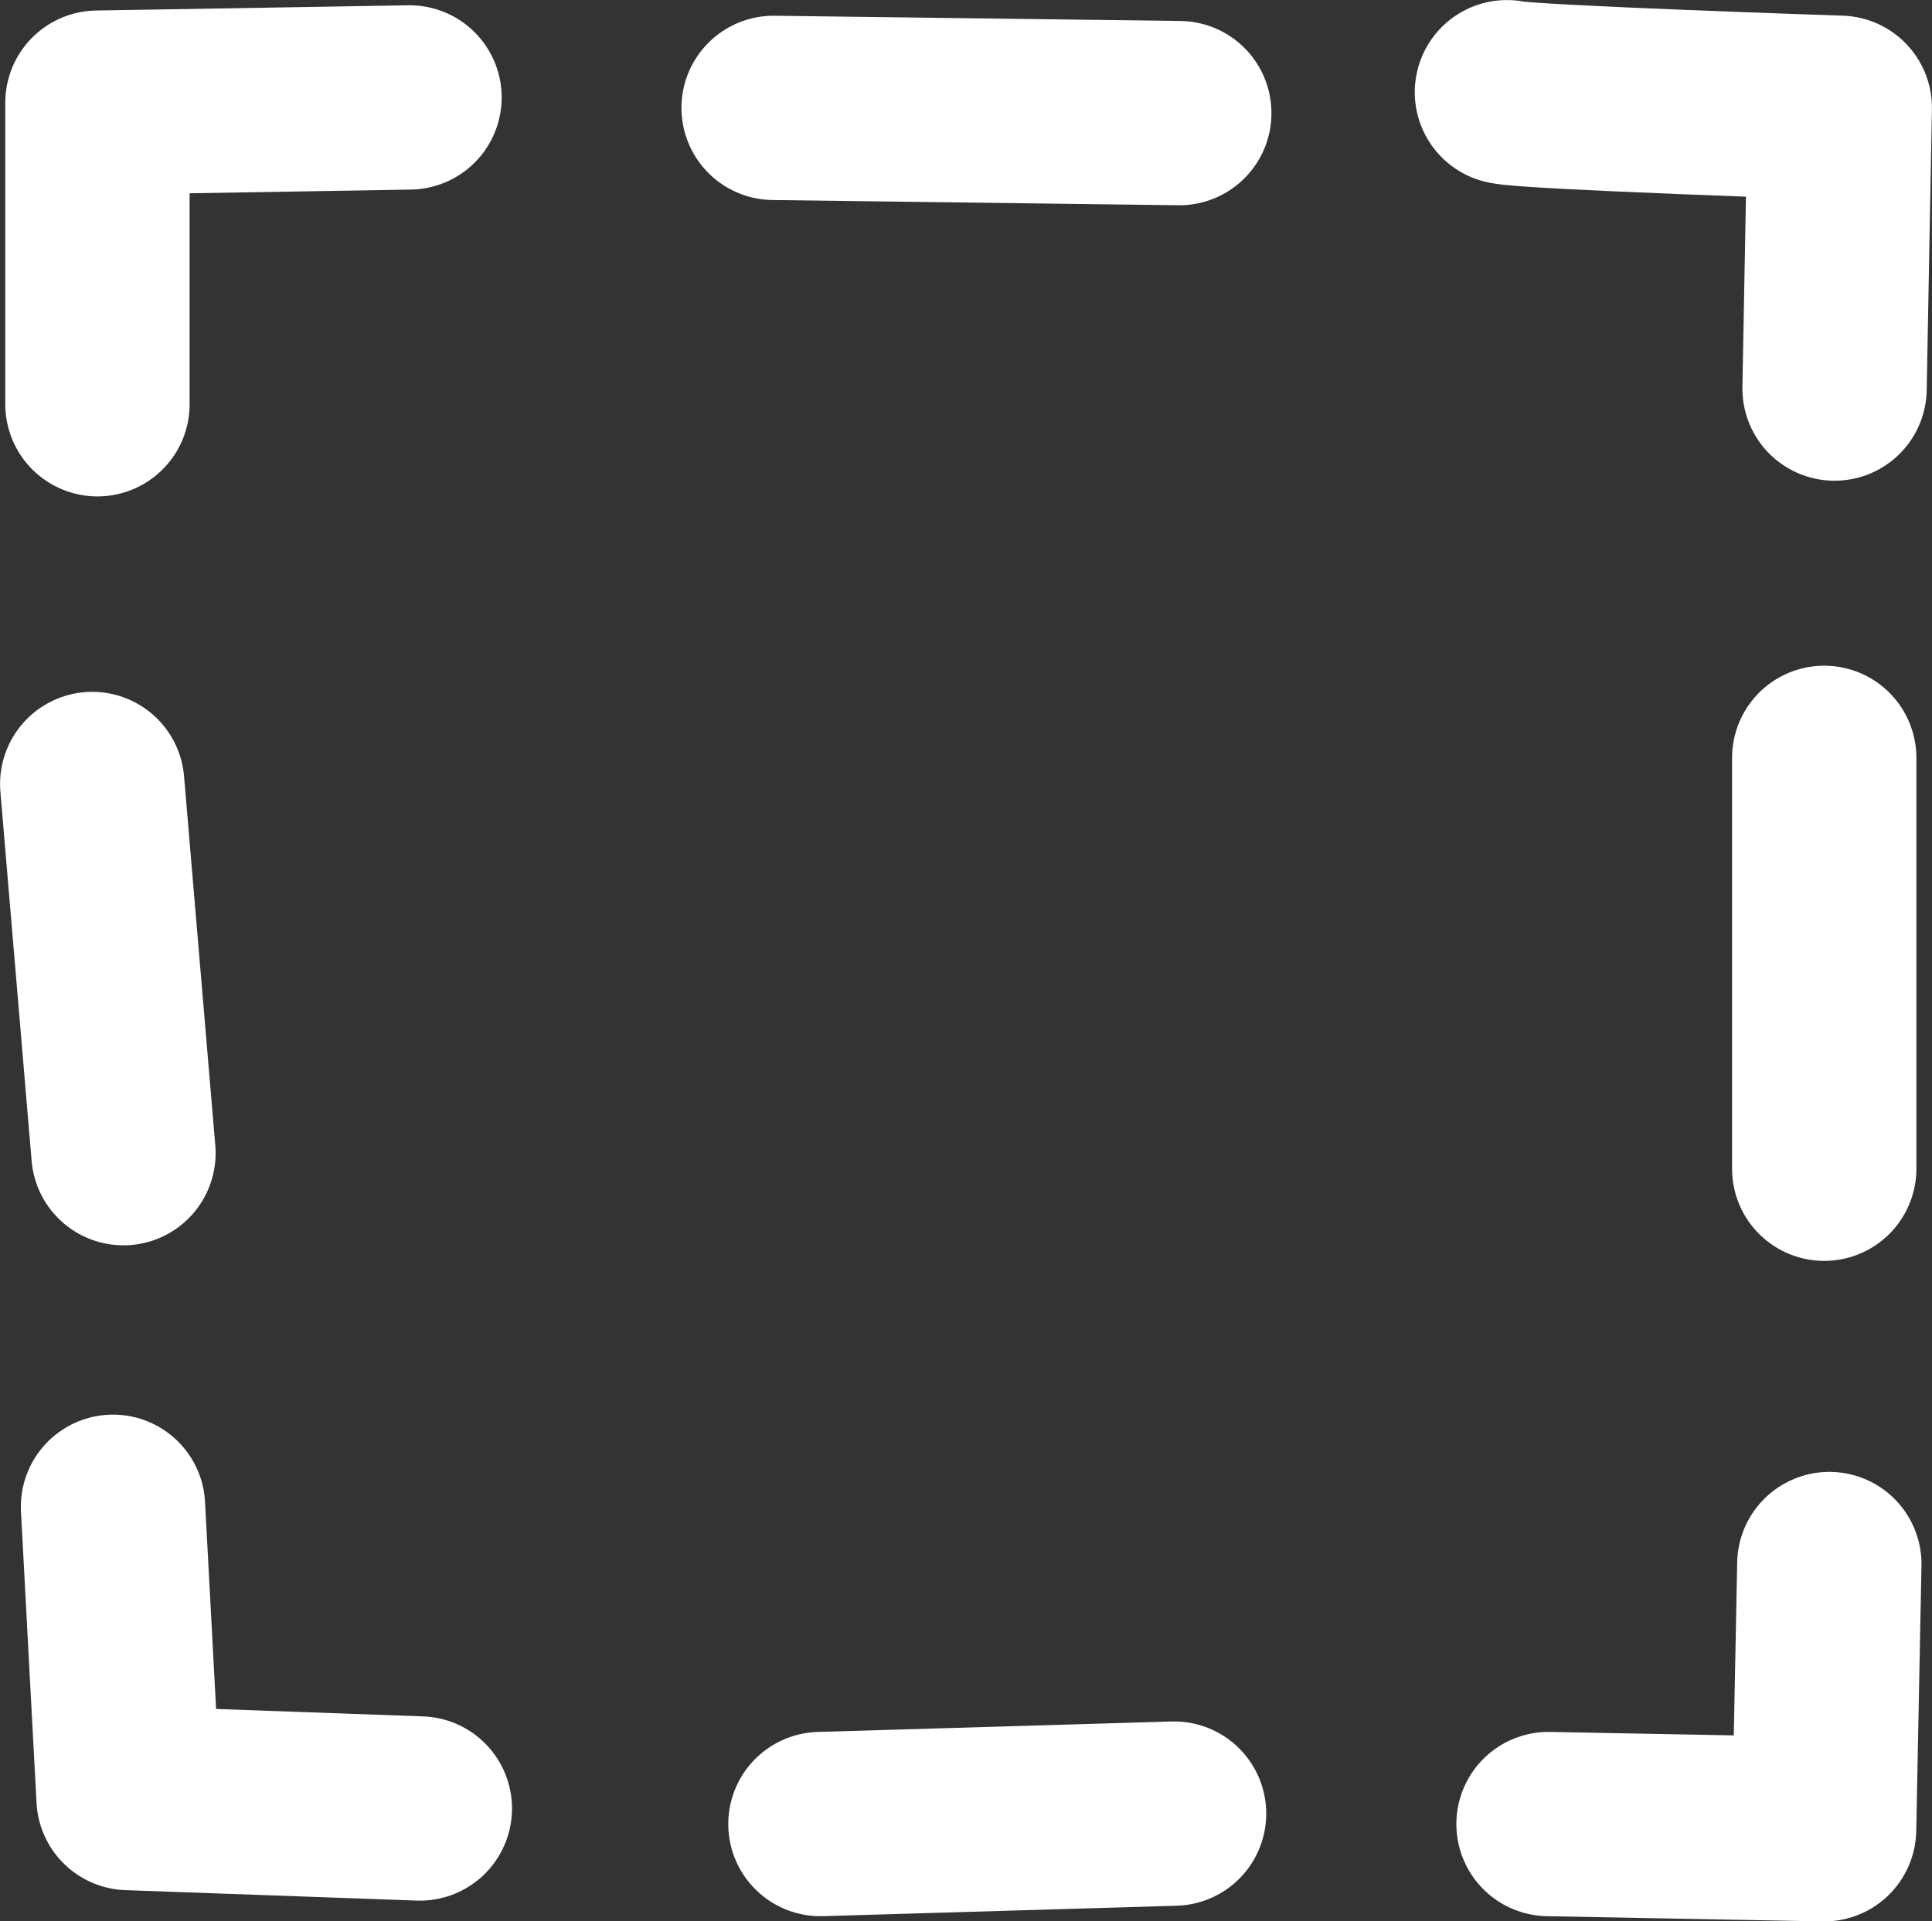
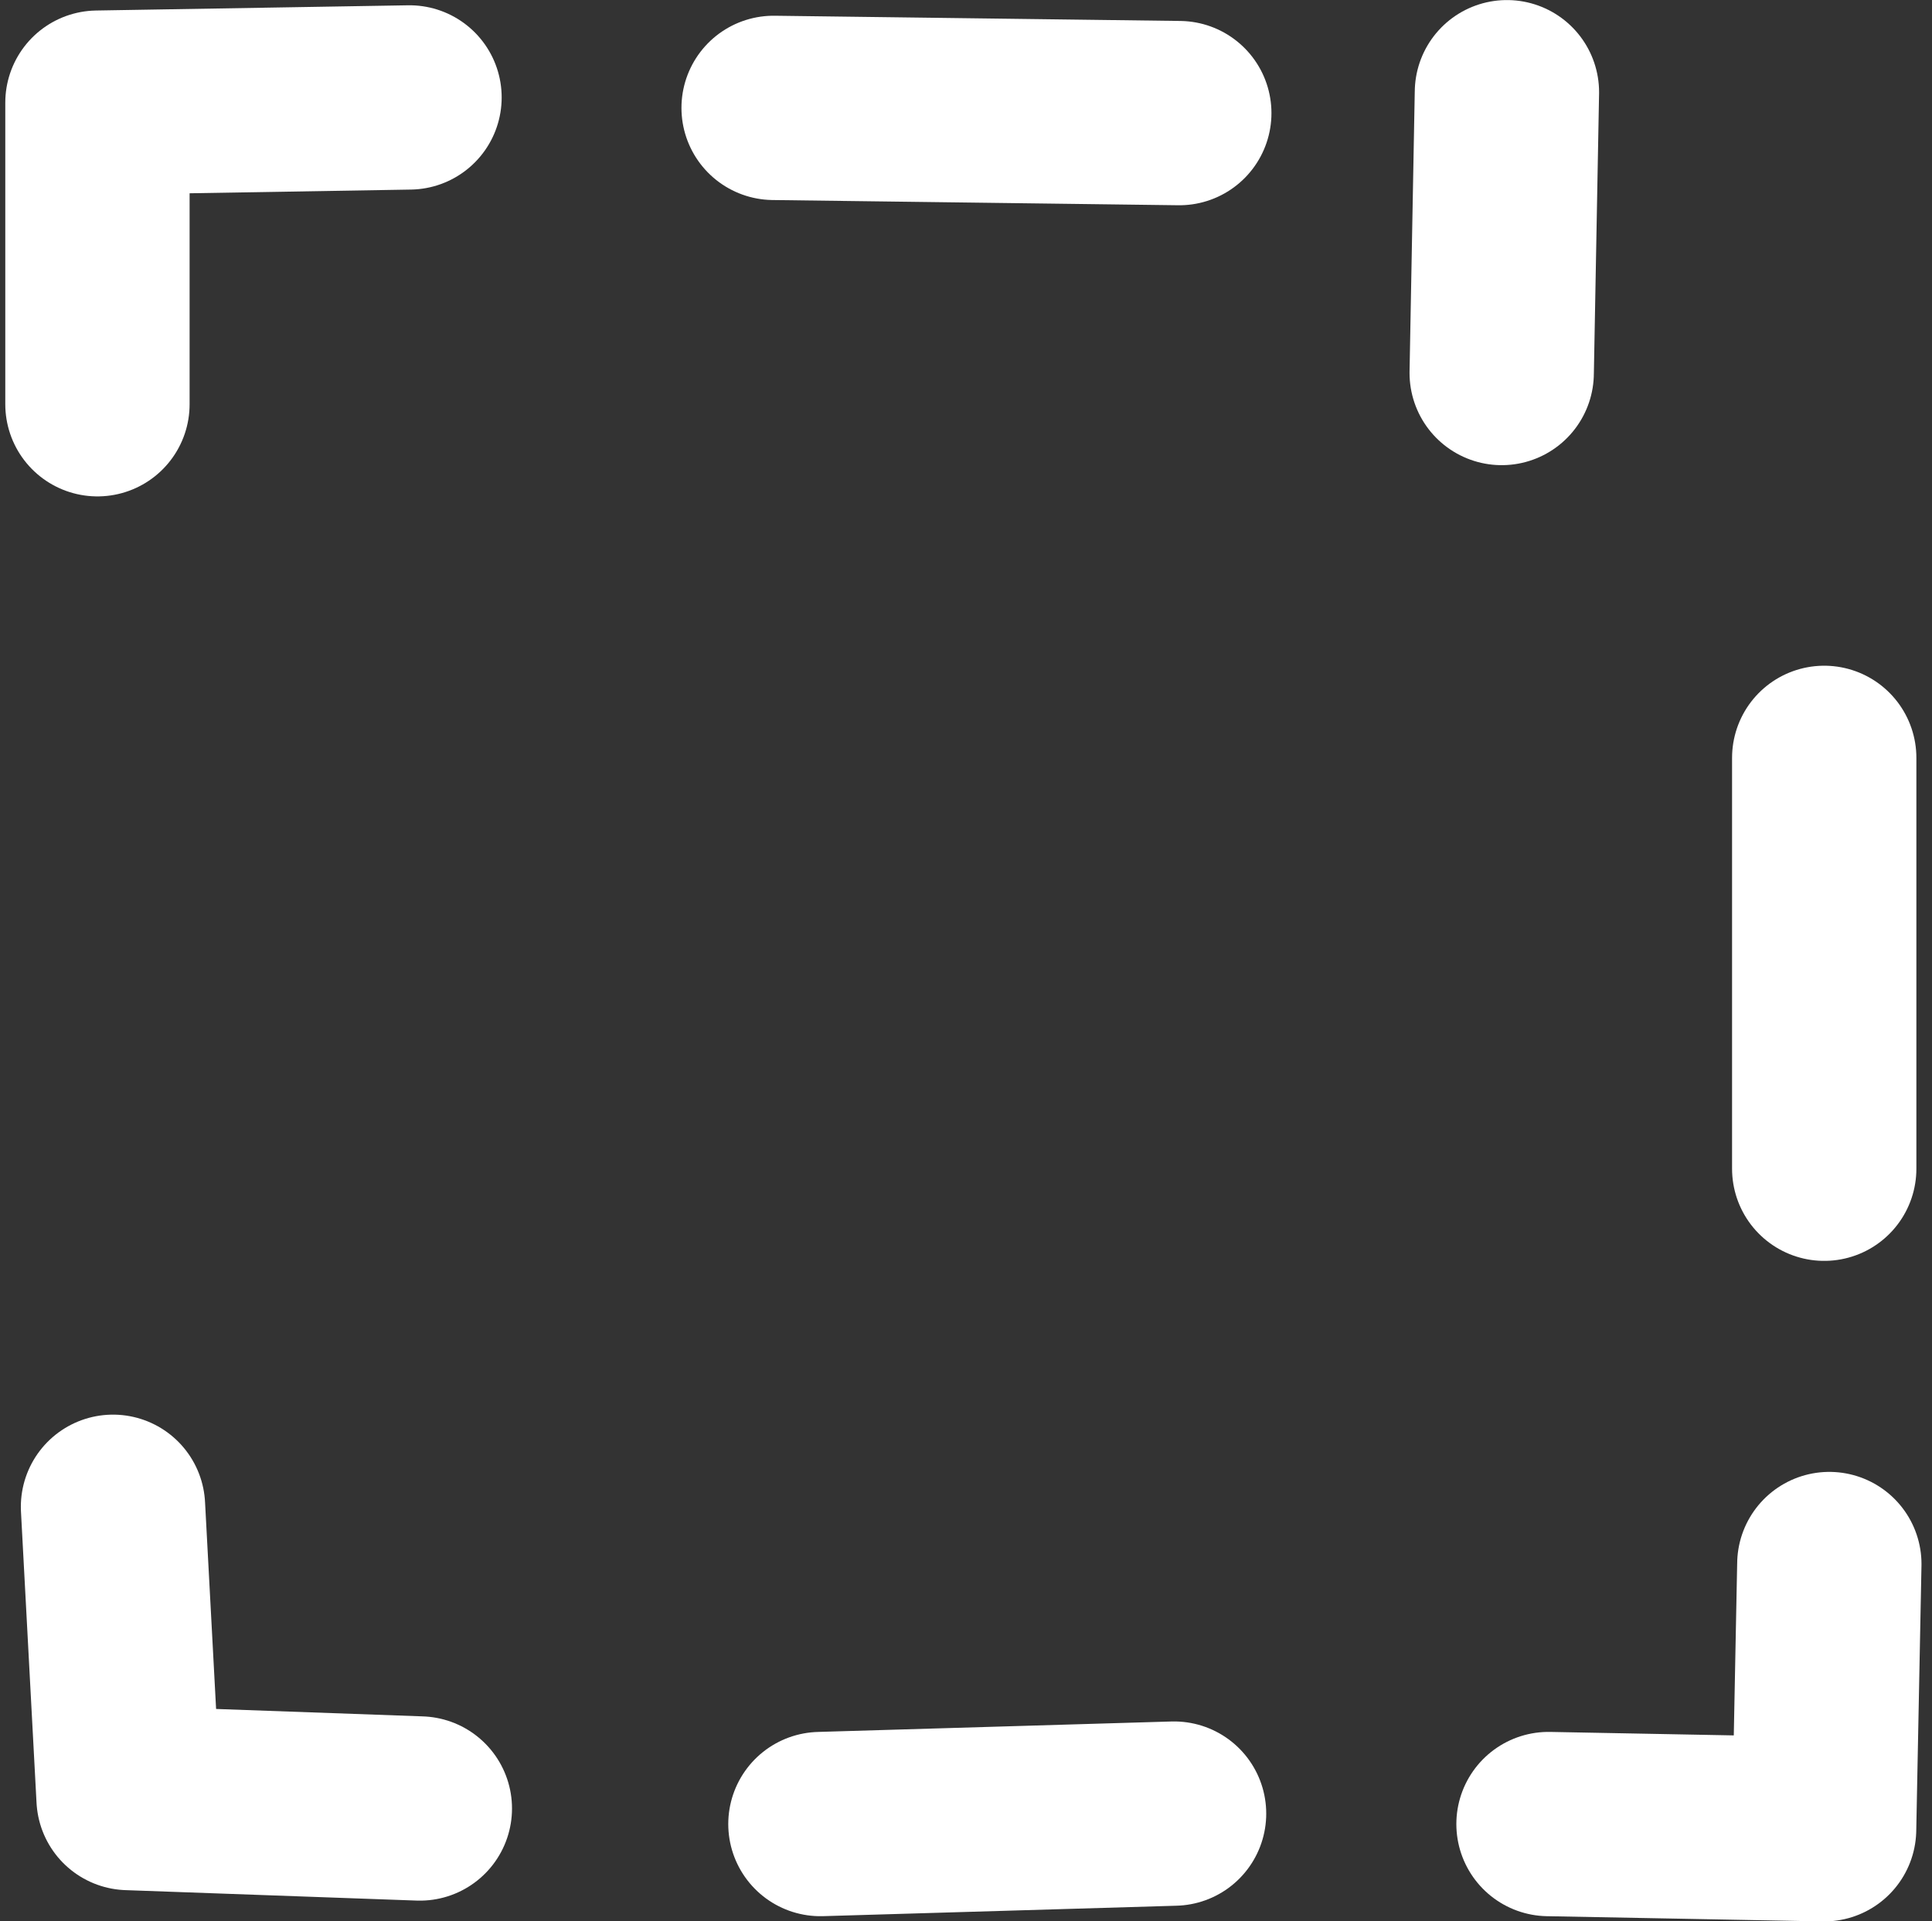
<svg xmlns="http://www.w3.org/2000/svg" xmlns:ns1="http://www.inkscape.org/namespaces/inkscape" xmlns:ns2="http://sodipodi.sourceforge.net/DTD/sodipodi-0.dtd" width="16.635mm" height="16.545mm" viewBox="0 0 16.635 16.545" version="1.1" id="svg5" xml:space="preserve" ns1:version="1.2 (dc2aedaf03, 2022-05-15)" ns2:docname="widgeticon.svg">
  <rect x="0" y="0" width="16.635" height="16.545" fill="#333333" stroke="none" />
  <ns2:namedview id="namedview7" pagecolor="#ffffff" bordercolor="#000000" borderopacity="0.25" ns1:showpageshadow="2" ns1:pageopacity="0.0" ns1:pagecheckerboard="0" ns1:deskcolor="#d1d1d1" ns1:document-units="mm" showgrid="false" ns1:zoom="0.73851712" ns1:cx="-132.69835" ns1:cy="134.05241" ns1:window-width="1920" ns1:window-height="1009" ns1:window-x="-8" ns1:window-y="-8" ns1:window-maximized="1" ns1:current-layer="layer1" />
  <defs id="defs2">
    <clipPath clipPathUnits="userSpaceOnUse" id="clipPath4597">
      <rect style="opacity:1;fill:#3d67ef;fill-opacity:1;fill-rule:evenodd;stroke-width:5.468;stroke-linecap:round;stroke-linejoin:round;paint-order:stroke fill markers" id="rect4599" width="102.599" height="158.331" x="21.026" y="-207.224" ry="0.376" />
    </clipPath>
    <clipPath clipPathUnits="userSpaceOnUse" id="clipPath10615">
      <rect style="opacity:1;fill:#3d67ef;fill-opacity:1;fill-rule:evenodd;stroke-width:5.468;stroke-linecap:round;stroke-linejoin:round;paint-order:stroke fill markers" id="rect10617" width="90.371" height="151.704" x="21.026" y="-207.224" ry="5.696" />
    </clipPath>
    <clipPath clipPathUnits="userSpaceOnUse" id="clipPath10711">
      <rect style="opacity:0.195;fill-opacity:1;fill-rule:evenodd;stroke:#1c2a58;stroke-width:1;stroke-linecap:round;stroke-linejoin:round;stroke-dasharray:none;stroke-opacity:1;paint-order:stroke fill markers" id="rect10713" width="94.492" height="121.345" x="196.584" y="-848.403" ry="2.149" />
    </clipPath>
    <clipPath clipPathUnits="userSpaceOnUse" id="clipPath10755">
      <rect style="fill:#3d67ef;fill-opacity:1;fill-rule:evenodd;stroke-width:5.468;stroke-linecap:round;stroke-linejoin:round;paint-order:stroke fill markers" id="rect10757" width="90.371" height="151.704" x="205.562" y="-863.268" ry="5.696" transform="rotate(-0.258)" />
    </clipPath>
    <clipPath clipPathUnits="userSpaceOnUse" id="clipPath11605">
      <rect style="opacity:0.195;fill:none;fill-opacity:1;fill-rule:evenodd;stroke:#2c344d;stroke-width:1;stroke-linecap:round;stroke-linejoin:round;stroke-dasharray:none;stroke-opacity:1;paint-order:stroke fill markers" id="rect11607" width="70.578" height="191.312" x="368.294" y="-579.311" ry="0.376" />
    </clipPath>
    <clipPath clipPathUnits="userSpaceOnUse" id="clipPath11611">
      <rect style="opacity:0.195;fill:none;fill-opacity:1;fill-rule:evenodd;stroke:#2c344d;stroke-width:1;stroke-linecap:round;stroke-linejoin:round;stroke-dasharray:none;stroke-opacity:1;paint-order:stroke fill markers" id="rect11613" width="107.479" height="189.163" x="262.965" y="-573.579" ry="0.376" />
    </clipPath>
    <clipPath clipPathUnits="userSpaceOnUse" id="clipPath12347">
-       <rect style="opacity:0.195;fill:none;fill-opacity:1;fill-rule:evenodd;stroke:#2c344d;stroke-width:1;stroke-linecap:round;stroke-linejoin:round;stroke-dasharray:none;stroke-opacity:1;paint-order:stroke fill markers" id="rect12349" width="95.528" height="160.361" x="379.854" y="-605.813" ry="6.021" transform="rotate(0.425)" />
-     </clipPath>
+       </clipPath>
    <clipPath clipPathUnits="userSpaceOnUse" id="clipPath14001">
      <rect style="opacity:0.195;fill:none;fill-opacity:1;fill-rule:evenodd;stroke:#2c344d;stroke-width:1;stroke-linecap:round;stroke-linejoin:round;stroke-dasharray:none;stroke-opacity:1;paint-order:stroke fill markers" id="rect14003" width="44.783" height="166.234" x="627.318" y="-594.717" ry="0.376" />
    </clipPath>
    <clipPath clipPathUnits="userSpaceOnUse" id="clipPath14025">
      <rect style="opacity:0.195;fill:none;fill-opacity:1;fill-rule:evenodd;stroke:#2c344d;stroke-width:1;stroke-linecap:round;stroke-linejoin:round;stroke-dasharray:none;stroke-opacity:1;paint-order:stroke fill markers" id="rect14027" width="95.528" height="160.361" x="529.597" y="-594.89" ry="6.021" transform="rotate(0.425)" ns1:export-filename="step2.png" ns1:export-xdpi="96" ns1:export-ydpi="96" />
    </clipPath>
    <clipPath clipPathUnits="userSpaceOnUse" id="clipPath14042">
      <rect style="opacity:0.195;fill:none;fill-opacity:1;fill-rule:evenodd;stroke:#2c344d;stroke-width:1;stroke-linecap:round;stroke-linejoin:round;stroke-dasharray:none;stroke-opacity:1;paint-order:stroke fill markers" id="rect14044" width="95.528" height="160.361" x="521.131" y="-594.828" ry="6.021" transform="rotate(0.425)" ns1:export-filename="step2.png" ns1:export-xdpi="96" ns1:export-ydpi="96" />
    </clipPath>
    <clipPath clipPathUnits="userSpaceOnUse" id="clipPath3980">
      <rect style="opacity:1;fill:#ffffff;fill-rule:evenodd;stroke:#b3b6c2;stroke-width:0.977;stroke-linecap:round;stroke-linejoin:round;stroke-opacity:1;paint-order:stroke fill markers" id="rect3982" width="158.289" height="124.558" x="896.829" y="-360.01" ry="3.002" transform="matrix(1,0.008,-0.013,1,0,0)" />
    </clipPath>
    <clipPath clipPathUnits="userSpaceOnUse" id="clipPath4273">
      <circle style="opacity:1;fill:none;fill-rule:evenodd;stroke:#d1d7e9;stroke-width:1.016;stroke-linecap:round;stroke-linejoin:round;stroke-dasharray:none;stroke-opacity:1;paint-order:stroke fill markers" id="circle4275" cx="1019.437" cy="-300.9" r="22.742" transform="rotate(1.678)" />
    </clipPath>
    <clipPath clipPathUnits="userSpaceOnUse" id="clipPath4325">
      <rect style="opacity:1;fill:#ffffff;fill-rule:evenodd;stroke:#b3b6c2;stroke-width:0.977;stroke-linecap:round;stroke-linejoin:round;stroke-opacity:1;paint-order:stroke fill markers" id="rect4327" width="158.289" height="124.558" x="1795.397" y="-457.727" ry="3.002" transform="matrix(1,0.006,-0.01,1,0,0)" />
    </clipPath>
    <clipPath clipPathUnits="userSpaceOnUse" id="clipPath4475">
      <rect style="opacity:1;fill:#ffffff;fill-rule:evenodd;stroke:#b3b6c2;stroke-width:0.977;stroke-linecap:round;stroke-linejoin:round;stroke-opacity:1;paint-order:stroke fill markers" id="rect4477" width="158.289" height="124.558" x="1291.217" y="-773.021" ry="3.002" transform="matrix(1,0.014,-0.019,1,0,0)" />
    </clipPath>
    <clipPath clipPathUnits="userSpaceOnUse" id="clipPath6241">
      <rect style="opacity:1;fill:#f5f5f9;fill-opacity:1;fill-rule:evenodd;stroke:#b3b6c2;stroke-width:0.864;stroke-linecap:round;stroke-linejoin:round;stroke-opacity:1;paint-order:stroke fill markers" id="rect6243" width="100.989" height="152.905" x="953.918" y="-771.782" ry="3.685" transform="matrix(1,0.015,0.007,1,0,0)" />
    </clipPath>
    <clipPath clipPathUnits="userSpaceOnUse" id="clipPath6248">
      <circle style="opacity:1;fill:none;fill-rule:evenodd;stroke:#d1d7e9;stroke-width:0.867;stroke-linecap:round;stroke-linejoin:round;stroke-dasharray:none;stroke-opacity:1;paint-order:stroke fill markers" id="circle6250" cx="1881.321" cy="-412.552" r="19.419" transform="rotate(1.556)" />
    </clipPath>
    <clipPath clipPathUnits="userSpaceOnUse" id="clipPath6398">
      <circle style="opacity:1;fill:none;fill-rule:evenodd;stroke:#d1d7e9;stroke-width:1.456;stroke-linecap:round;stroke-linejoin:round;stroke-dasharray:none;stroke-opacity:1;paint-order:stroke fill markers" id="circle6400" cx="1927.813" cy="-452.128" r="32.594" transform="rotate(1.753)" />
    </clipPath>
    <clipPath clipPathUnits="userSpaceOnUse" id="clipPath6454">
      <rect style="opacity:1;fill:#ffffff;fill-rule:evenodd;stroke:#b3b6c2;stroke-width:0.977;stroke-linecap:round;stroke-linejoin:round;stroke-opacity:1;paint-order:stroke fill markers" id="rect6456" width="158.289" height="124.558" x="1795.397" y="-457.727" ry="3.002" transform="matrix(1,0.004,-0.009,1,0,0)" />
    </clipPath>
    <clipPath clipPathUnits="userSpaceOnUse" id="clipPath6530">
      <rect style="opacity:1;fill:#ecedf6;fill-opacity:1;fill-rule:evenodd;stroke:none;stroke-width:0.82;stroke-linecap:round;stroke-linejoin:round;stroke-dasharray:none;stroke-opacity:1;paint-order:stroke fill markers" id="rect6532" width="86.341" height="175.191" x="1776.268" y="-507.3" ry="0.376" />
    </clipPath>
    <clipPath clipPathUnits="userSpaceOnUse" id="clipPath6568">
      <rect style="opacity:1;fill:#ffffff;fill-rule:evenodd;stroke:#b3b6c2;stroke-width:0.977;stroke-linecap:round;stroke-linejoin:round;stroke-opacity:1;paint-order:stroke fill markers" id="rect6570" width="158.289" height="124.558" x="1795.397" y="-457.727" ry="3.002" transform="matrix(1,-0.006,8.7626068e-4,1,0,0)" />
    </clipPath>
    <clipPath clipPathUnits="userSpaceOnUse" id="clipPath1746">
      <rect style="fill:#538dfb;fill-opacity:1;fill-rule:evenodd;stroke:#ec0f57;stroke-width:1.176;stroke-linecap:round;stroke-linejoin:round;paint-order:stroke fill markers" id="rect1748" width="202.885" height="202.885" x="1483.035" y="-1485.497" ry="0.478" />
    </clipPath>
    <filter ns1:label="Sharpen" ns1:menu="Image Effects" ns1:menu-tooltip="Sharpen edges and boundaries within the object, force=0.15" style="color-interpolation-filters:sRGB" id="filter1752" x="0" y="0" width="1" height="1">
      <feConvolveMatrix order="3 3" kernelMatrix="0 -0.15 0 -0.15 1.6 -0.15 0 -0.15 0" divisor="1" in="SourceGraphic" targetX="1" targetY="1" id="feConvolveMatrix1750" />
    </filter>
    <clipPath clipPathUnits="userSpaceOnUse" id="clipPath1768">
-       <rect style="fill:#538dfb;fill-opacity:1;fill-rule:evenodd;stroke:#ec0f57;stroke-width:0.871;stroke-linecap:round;stroke-linejoin:round;paint-order:stroke fill markers" id="rect1770" width="109.229" height="109.229" x="1762.43" y="-1417.234" ry="0.349" />
-     </clipPath>
+       </clipPath>
    <filter ns1:label="Sharpen" ns1:menu="Image Effects" ns1:menu-tooltip="Sharpen edges and boundaries within the object, force=0.15" style="color-interpolation-filters:sRGB" id="filter1774" x="0" y="0" width="1" height="1">
      <feConvolveMatrix order="3 3" kernelMatrix="0 -0.15 0 -0.15 1.6 -0.15 0 -0.15 0" divisor="1" in="SourceGraphic" targetX="1" targetY="1" id="feConvolveMatrix1772" />
    </filter>
    <filter ns1:label="Sharpen" ns1:menu="Image Effects" ns1:menu-tooltip="Sharpen edges and boundaries within the object, force=0.15" style="color-interpolation-filters:sRGB" id="filter1790" x="0" y="0" width="1" height="1">
      <feConvolveMatrix order="3 3" kernelMatrix="0 -0.15 0 -0.15 1.6 -0.15 0 -0.15 0" divisor="1" in="SourceGraphic" targetX="1" targetY="1" id="feConvolveMatrix1788" />
    </filter>
    <clipPath clipPathUnits="userSpaceOnUse" id="clipPath1794">
      <rect style="fill:#538dfb;fill-opacity:1;fill-rule:evenodd;stroke:#ec0f57;stroke-width:0.875;stroke-linecap:round;stroke-linejoin:round;paint-order:stroke fill markers" id="rect1796" width="92.121" height="92.121" x="1956.028" y="-1403.959" ry="0.355" />
    </clipPath>
    <clipPath clipPathUnits="userSpaceOnUse" id="clipPath2197">
      <rect style="fill:#538dfb;fill-opacity:1;fill-rule:evenodd;stroke:none;stroke-width:0.884;stroke-linecap:round;stroke-linejoin:round;paint-order:stroke fill markers" id="rect2199" width="85.64" height="149.302" x="2867.971" y="-1481.262" ry="0.356" />
    </clipPath>
    <filter ns1:label="Sharpen" ns1:menu="Image Effects" ns1:menu-tooltip="Sharpen edges and boundaries within the object, force=0.15" style="color-interpolation-filters:sRGB" id="filter2203" x="0" y="0" width="1" height="1">
      <feConvolveMatrix order="3 3" kernelMatrix="0 -0.15 0 -0.15 1.6 -0.15 0 -0.15 0" divisor="1" in="SourceGraphic" targetX="1" targetY="1" id="feConvolveMatrix2201" result="fbSourceGraphic" />
      <feColorMatrix result="fbSourceGraphicAlpha" in="fbSourceGraphic" values="0 0 0 -1 0 0 0 0 -1 0 0 0 0 -1 0 0 0 0 1 0" id="feColorMatrix2205" />
      <feConvolveMatrix id="feConvolveMatrix2207" order="3 3" kernelMatrix="0 -0.15 0 -0.15 1.6 -0.15 0 -0.15 0" divisor="1" in="fbSourceGraphic" targetX="1" targetY="1" />
    </filter>
    <filter ns1:label="Sharpen" ns1:menu="Image Effects" ns1:menu-tooltip="Sharpen edges and boundaries within the object, force=0.15" style="color-interpolation-filters:sRGB" id="filter2211" x="0" y="0" width="1" height="1">
      <feConvolveMatrix order="3 3" kernelMatrix="0 -0.15 0 -0.15 1.6 -0.15 0 -0.15 0" divisor="1" in="SourceGraphic" targetX="1" targetY="1" id="feConvolveMatrix2209" />
    </filter>
    <filter ns1:label="Sharpen" ns1:menu="Image Effects" ns1:menu-tooltip="Sharpen edges and boundaries within the object, force=0.15" style="color-interpolation-filters:sRGB" id="filter2215" x="0" y="0" width="1" height="1">
      <feConvolveMatrix order="3 3" kernelMatrix="0 -0.15 0 -0.15 1.6 -0.15 0 -0.15 0" divisor="1" in="SourceGraphic" targetX="1" targetY="1" id="feConvolveMatrix2213" />
    </filter>
    <clipPath clipPathUnits="userSpaceOnUse" id="clipPath2283">
      <rect style="fill:#538dfb;fill-opacity:1;fill-rule:evenodd;stroke:none;stroke-width:0.926;stroke-linecap:round;stroke-linejoin:round;paint-order:stroke fill markers" id="rect2285" width="88.159" height="100.065" x="2758.677" y="-1449.599" ry="0.373" />
    </clipPath>
    <clipPath clipPathUnits="userSpaceOnUse" id="clipPath2302">
      <rect style="fill:#538dfb;fill-opacity:1;fill-rule:evenodd;stroke:none;stroke-width:0.884;stroke-linecap:round;stroke-linejoin:round;paint-order:stroke fill markers" id="rect2304" width="84.175" height="95.543" x="2868.835" y="-1471.434" ry="0.356" />
    </clipPath>
    <clipPath clipPathUnits="userSpaceOnUse" id="clipPath2310">
      <rect style="fill:#538dfb;fill-opacity:1;fill-rule:evenodd;stroke:none;stroke-width:0.926;stroke-linecap:round;stroke-linejoin:round;paint-order:stroke fill markers" id="rect2312" width="88.159" height="100.065" x="2963.16" y="-1469.449" ry="0.373" />
    </clipPath>
    <filter ns1:label="Sharpen" ns1:menu="Image Effects" ns1:menu-tooltip="Sharpen edges and boundaries within the object, force=0.15" style="color-interpolation-filters:sRGB" id="filter2316" x="0" y="0" width="1" height="1">
      <feConvolveMatrix order="3 3" kernelMatrix="0 -0.15 0 -0.15 1.6 -0.15 0 -0.15 0" divisor="1" in="SourceGraphic" targetX="1" targetY="1" id="feConvolveMatrix2314" />
    </filter>
  </defs>
  <g ns1:label="Layer 1" ns1:groupmode="layer" id="layer1" transform="translate(-3099.536,1699.907)">
-     <path style="fill:none;fill-rule:evenodd;stroke:#ffffff;stroke-width:1.587;stroke-linecap:round;stroke-linejoin:round;paint-order:stroke fill markers" d="m 3112.511,-1699.113 c 0.179,0.045 2.866,0.134 2.866,0.134 l -0.045,2.418" id="path12831" />
+     <path style="fill:none;fill-rule:evenodd;stroke:#ffffff;stroke-width:1.587;stroke-linecap:round;stroke-linejoin:round;paint-order:stroke fill markers" d="m 3112.511,-1699.113 l -0.045,2.418" id="path12831" />
    <path style="fill:none;fill-rule:evenodd;stroke:#ffffff;stroke-width:1.587;stroke-linecap:round;stroke-linejoin:round;paint-order:stroke fill markers" d="m 3115.243,-1693.381 v 3.538" id="path12833" />
    <path style="fill:none;fill-rule:evenodd;stroke:#ffffff;stroke-width:1.587;stroke-linecap:round;stroke-linejoin:round;paint-order:stroke fill markers" d="m 3115.287,-1686.439 -0.045,2.284 -2.373,-0.045" id="path12835" />
    <path style="fill:none;fill-rule:evenodd;stroke:#ffffff;stroke-width:1.587;stroke-linecap:round;stroke-linejoin:round;paint-order:stroke fill markers" d="m 3109.645,-1684.29 -3.045,0.09" id="path12837" />
    <path style="fill:none;fill-rule:evenodd;stroke:#ffffff;stroke-width:1.587;stroke-linecap:round;stroke-linejoin:round;paint-order:stroke fill markers" d="m 3103.151,-1684.334 -2.508,-0.09 -0.134,-2.508" id="path12839" />
-     <path style="fill:none;fill-rule:evenodd;stroke:#ffffff;stroke-width:1.587;stroke-linecap:round;stroke-linejoin:round;paint-order:stroke fill markers" d="m 3100.599,-1689.977 -0.269,-3.179" id="path12841" />
    <path style="fill:none;fill-rule:evenodd;stroke:#ffffff;stroke-width:1.587;stroke-linecap:round;stroke-linejoin:round;paint-order:stroke fill markers" d="m 3100.375,-1696.426 v -2.597 l 2.687,-0.045" id="path12843" />
    <path style="fill:none;fill-rule:evenodd;stroke:#ffffff;stroke-width:1.587;stroke-linecap:round;stroke-linejoin:round;paint-order:stroke fill markers" d="m 3106.197,-1698.978 3.493,0.045" id="path12845" />
  </g>
</svg>